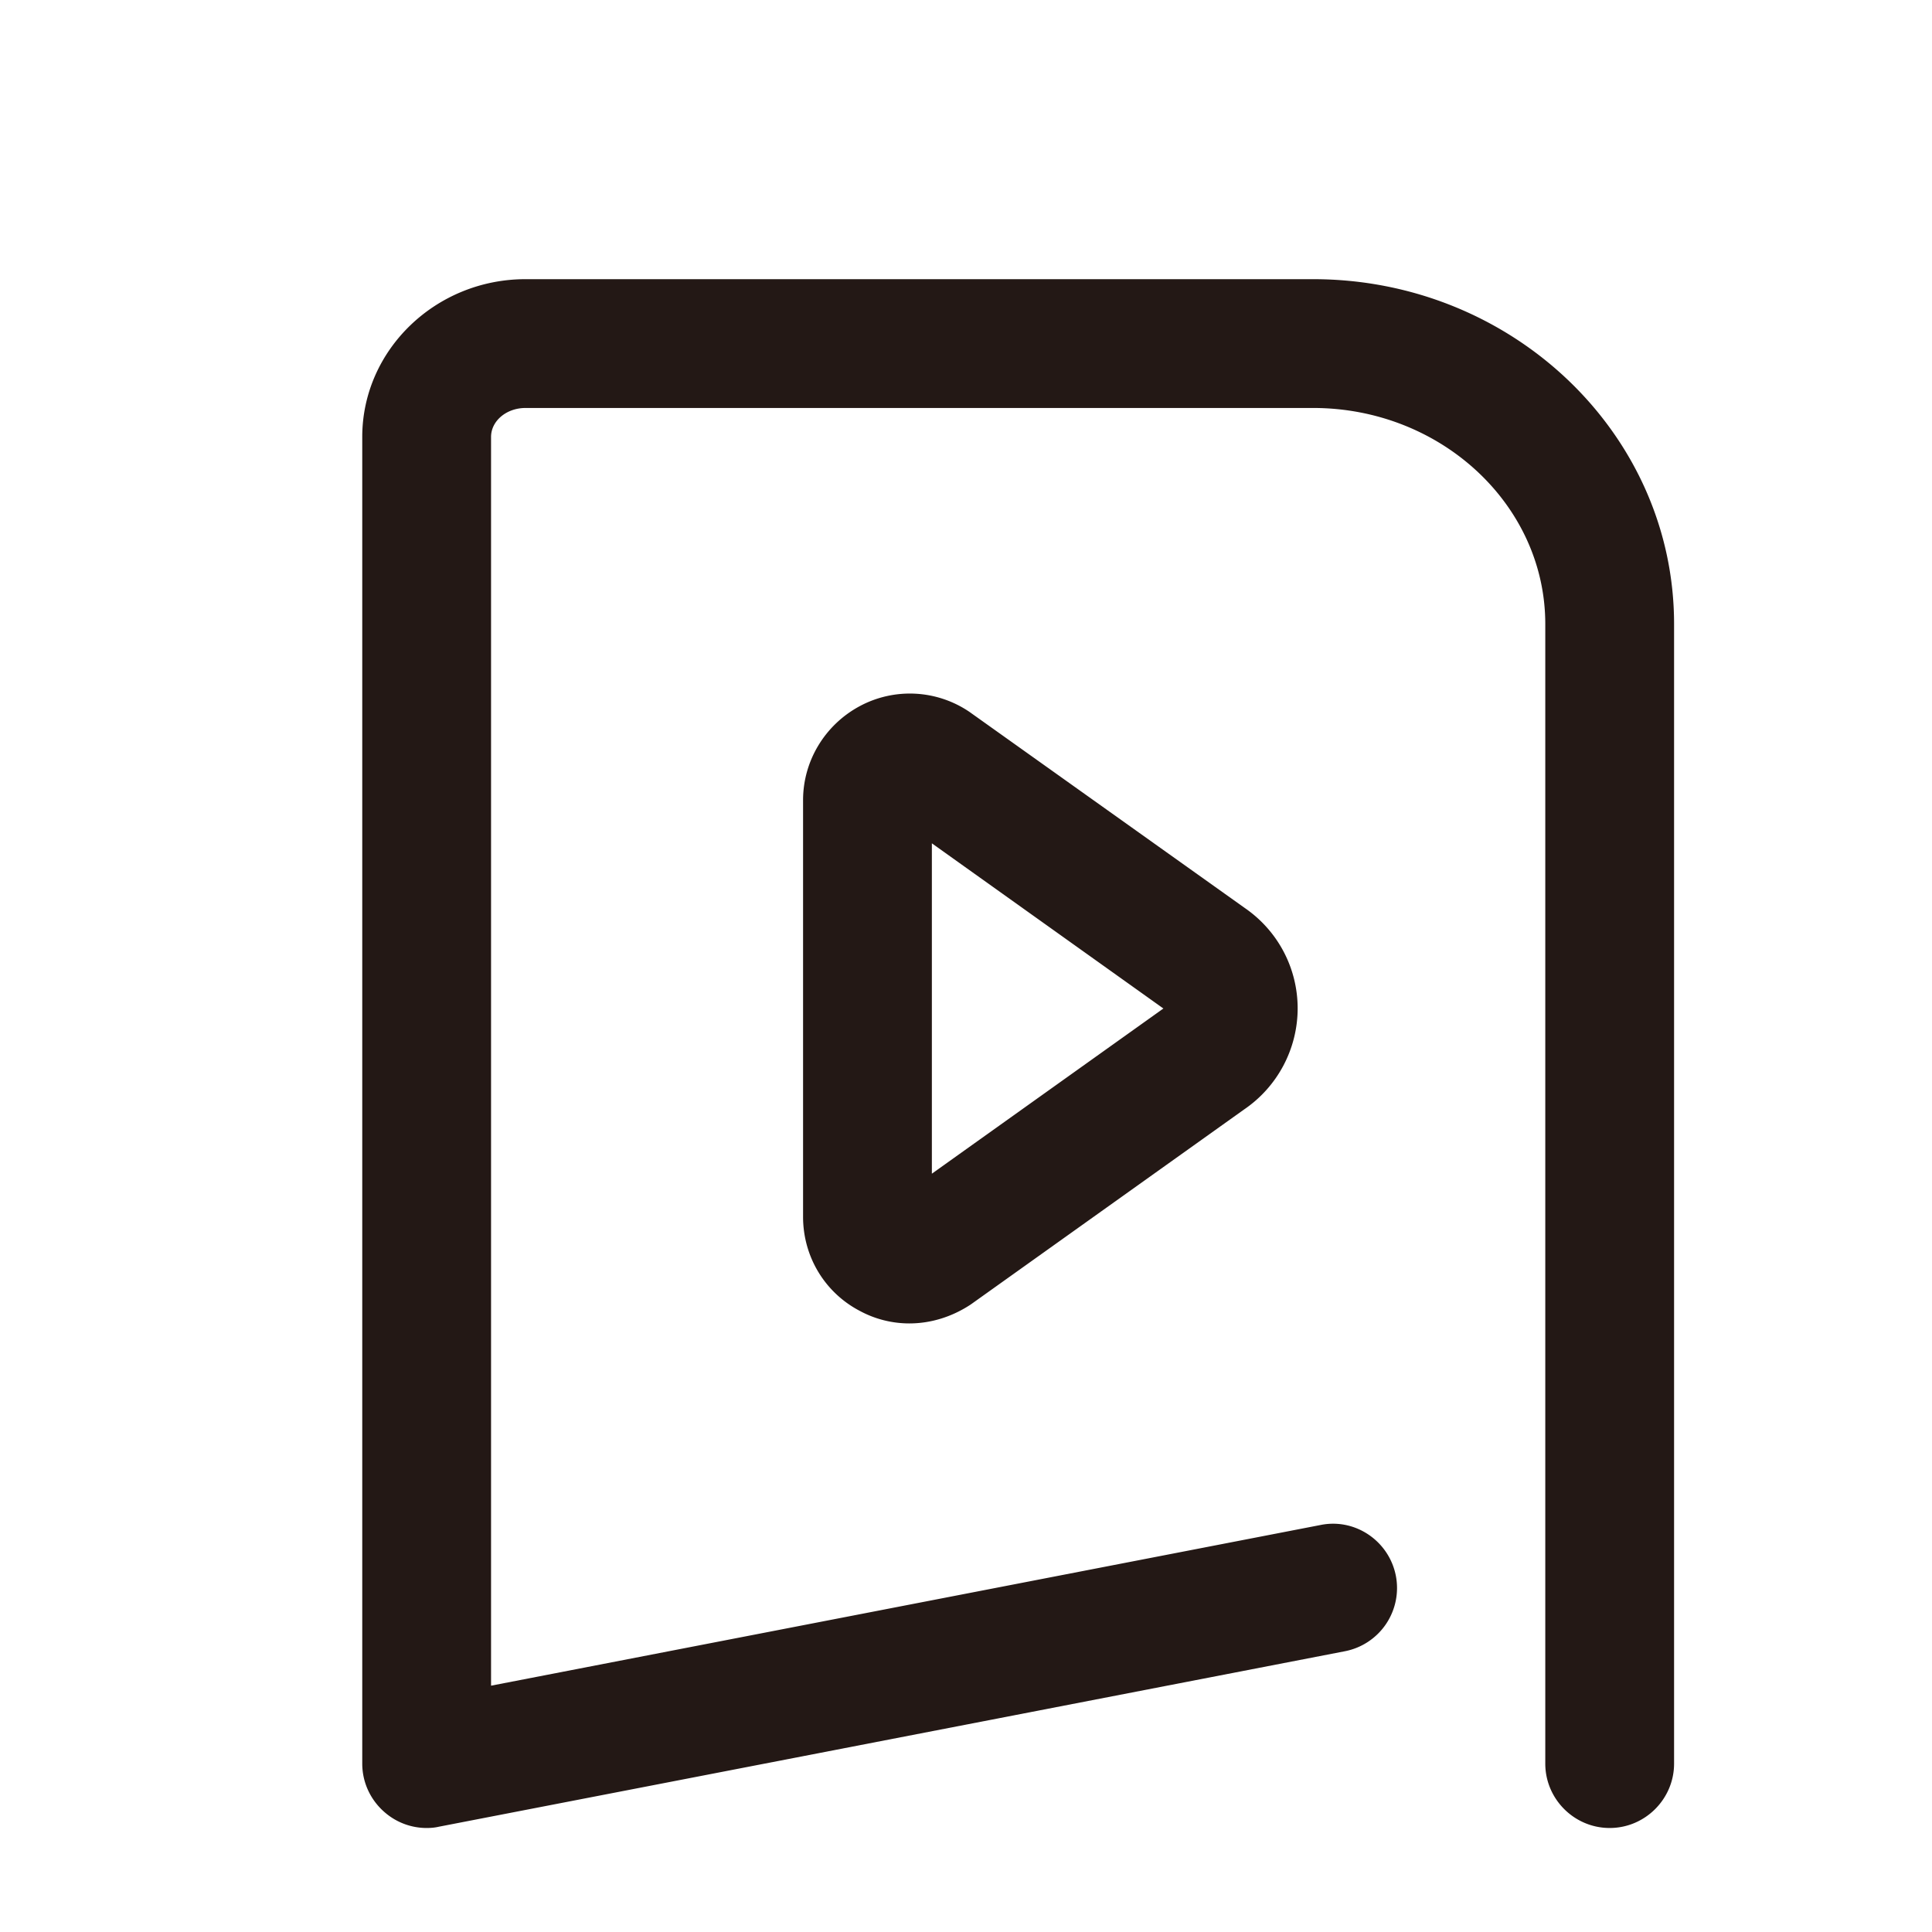
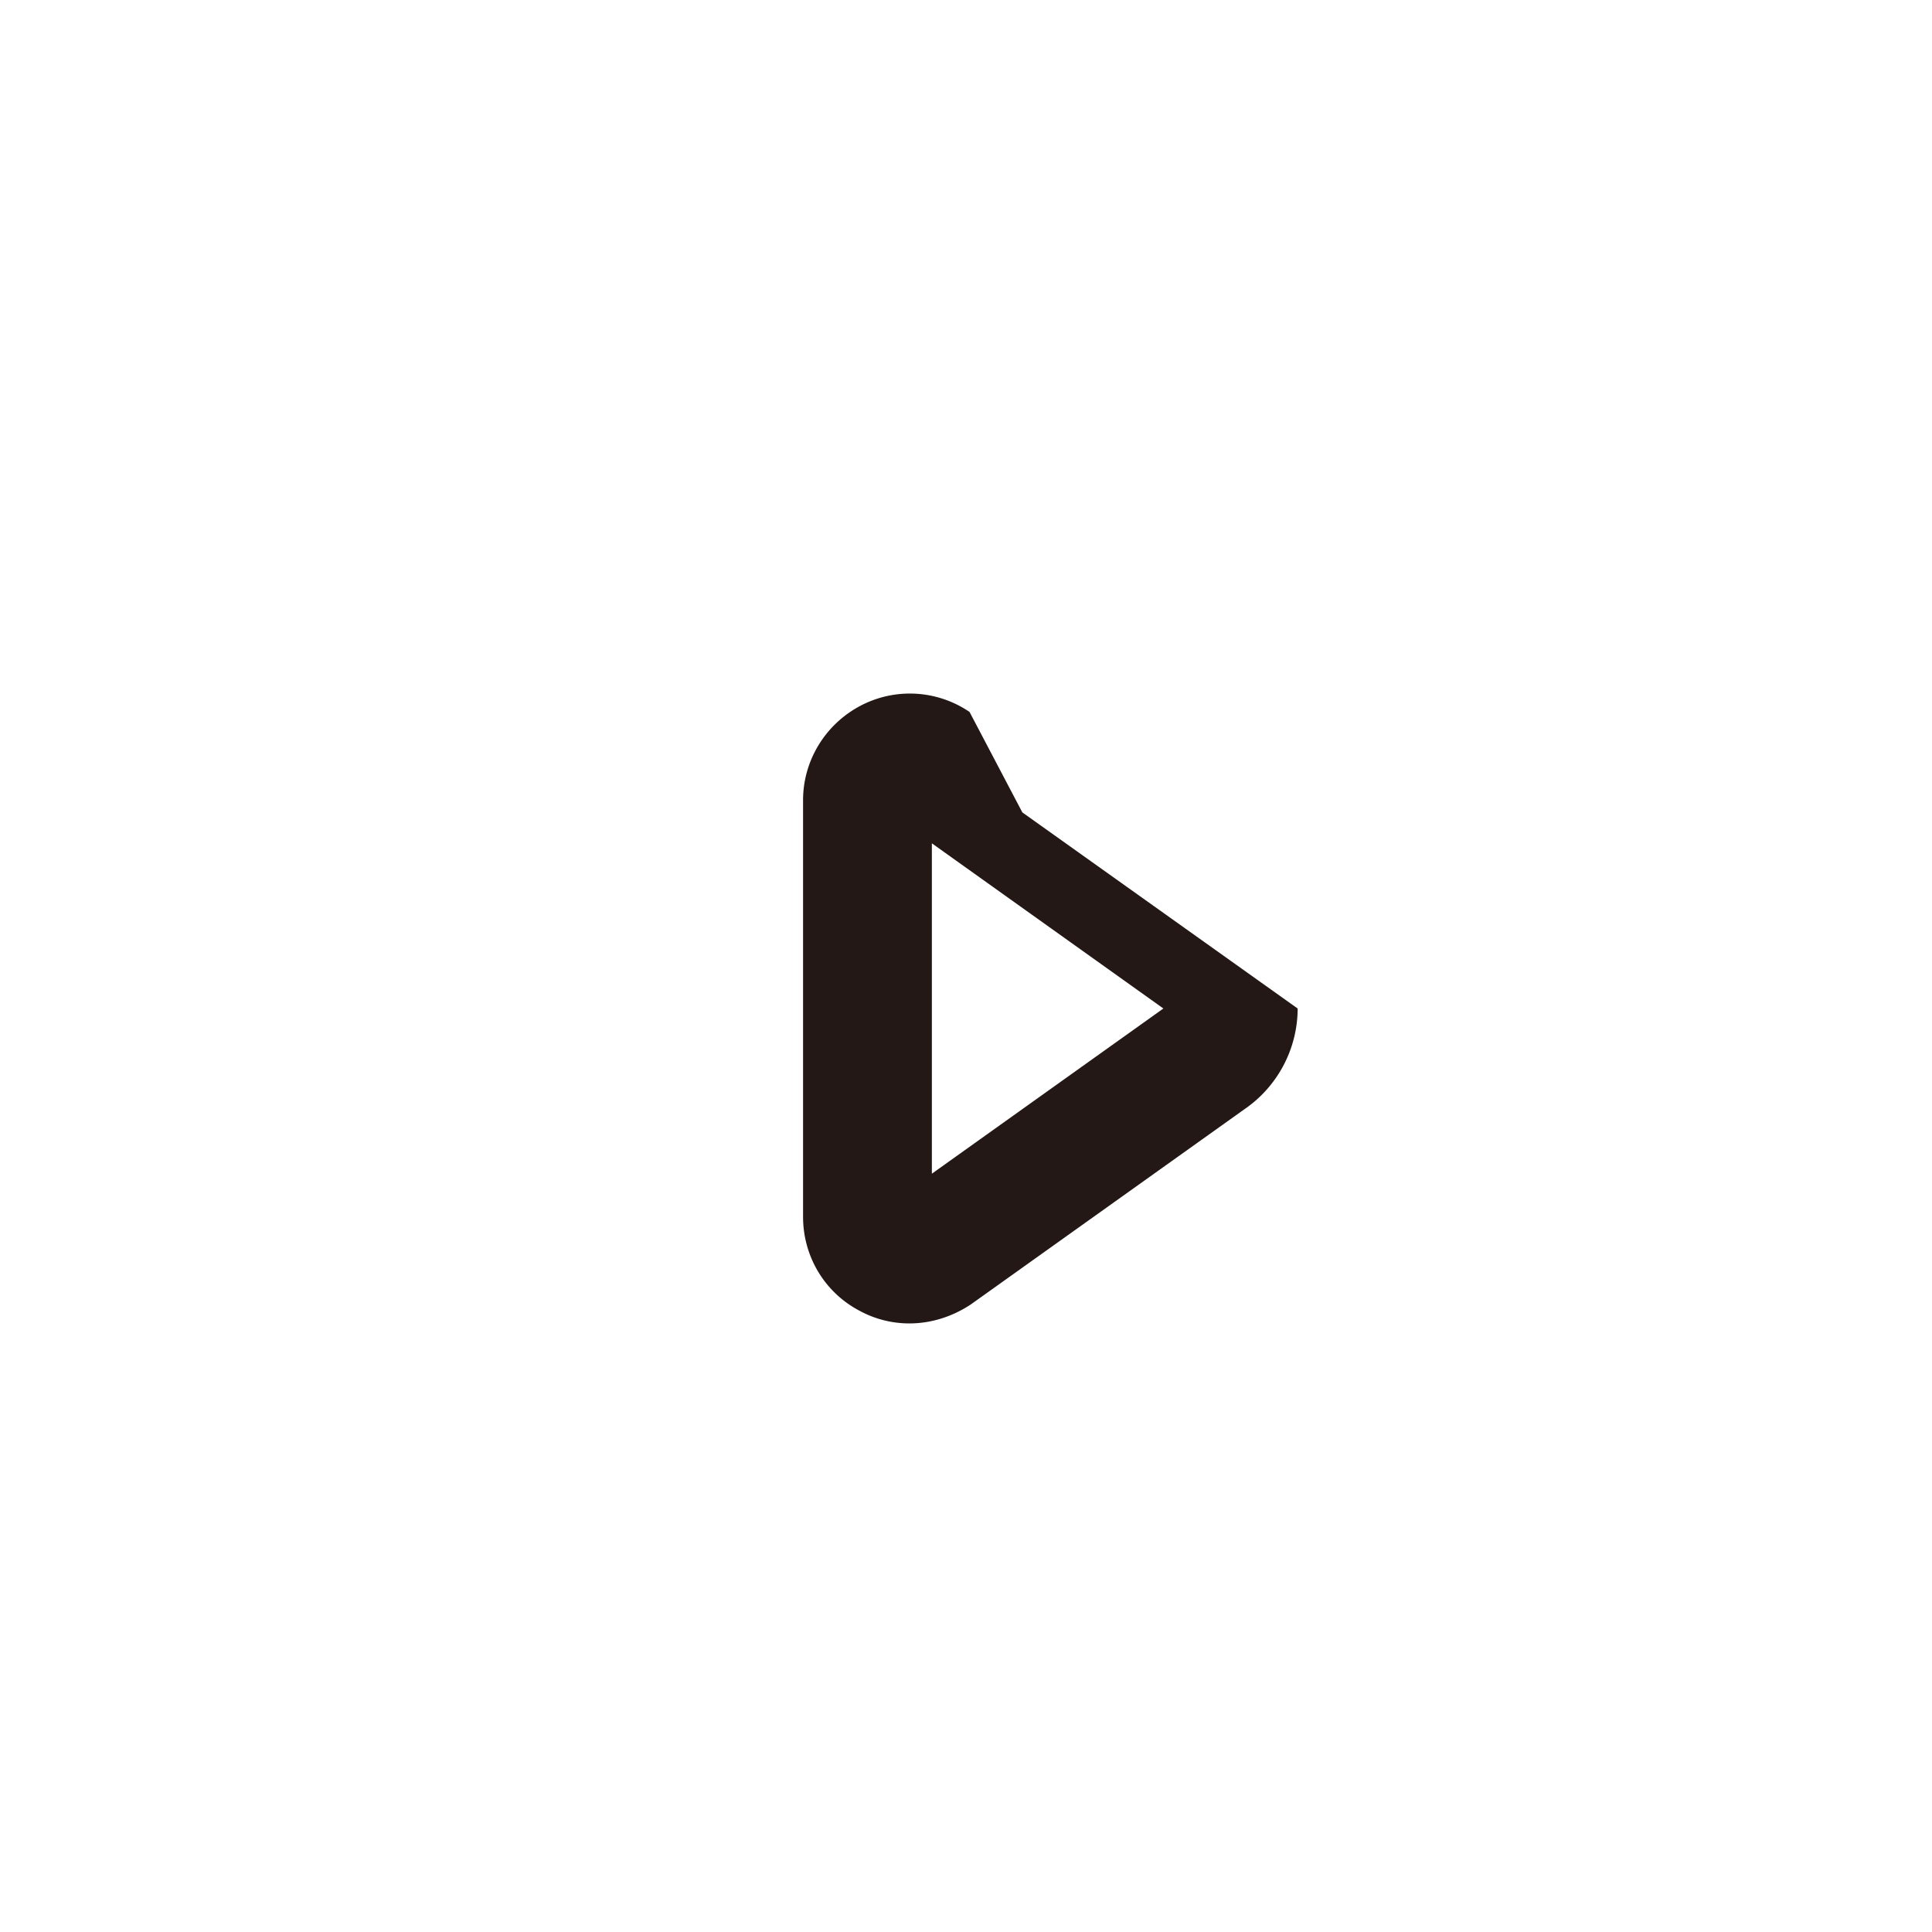
<svg xmlns="http://www.w3.org/2000/svg" class="icon" width="200px" height="200.00px" viewBox="0 0 1024 1024" version="1.1">
-   <path d="M695.979 147.968H278.528c-47.616 0-86.528 37.547-86.528 83.627v703.147c0 10.24 4.608 19.797 12.459 26.283 6.144 5.12 13.824 7.851 21.675 7.851 2.219 0 4.267-0.171 6.485-0.683l480.256-93.013a34.133 34.133 0 0 0 26.965-39.936c-3.584-18.432-21.504-30.72-39.936-26.965l-439.637 85.163V231.595c0-8.533 8.192-15.36 18.261-15.36h417.451c67.755 0 123.051 51.371 123.051 114.517v603.989c0 18.773 15.36 34.133 34.133 34.133s34.133-15.36 34.133-34.133V330.752c0-100.864-85.845-182.784-191.317-182.784z" fill="#231815" />
-   <path d="M513.877 377.344a56.218 56.218 0 0 0-58.197-3.072c-18.432 9.899-30.037 29.013-30.037 49.835v220.843c0 20.992 11.435 40.107 30.037 49.835 8.192 4.437 17.237 6.656 26.283 6.656 11.264 0 22.528-3.413 32.597-10.069l144.725-103.253a64.922 64.922 0 0 0 28.501-53.589c0-21.333-10.411-41.131-27.989-53.248l-145.92-103.936z m-19.968 244.736V446.976l122.709 87.552-122.709 87.552z" fill="#231815" />
+   <path d="M513.877 377.344a56.218 56.218 0 0 0-58.197-3.072c-18.432 9.899-30.037 29.013-30.037 49.835v220.843c0 20.992 11.435 40.107 30.037 49.835 8.192 4.437 17.237 6.656 26.283 6.656 11.264 0 22.528-3.413 32.597-10.069l144.725-103.253a64.922 64.922 0 0 0 28.501-53.589l-145.92-103.936z m-19.968 244.736V446.976l122.709 87.552-122.709 87.552z" fill="#231815" />
</svg>